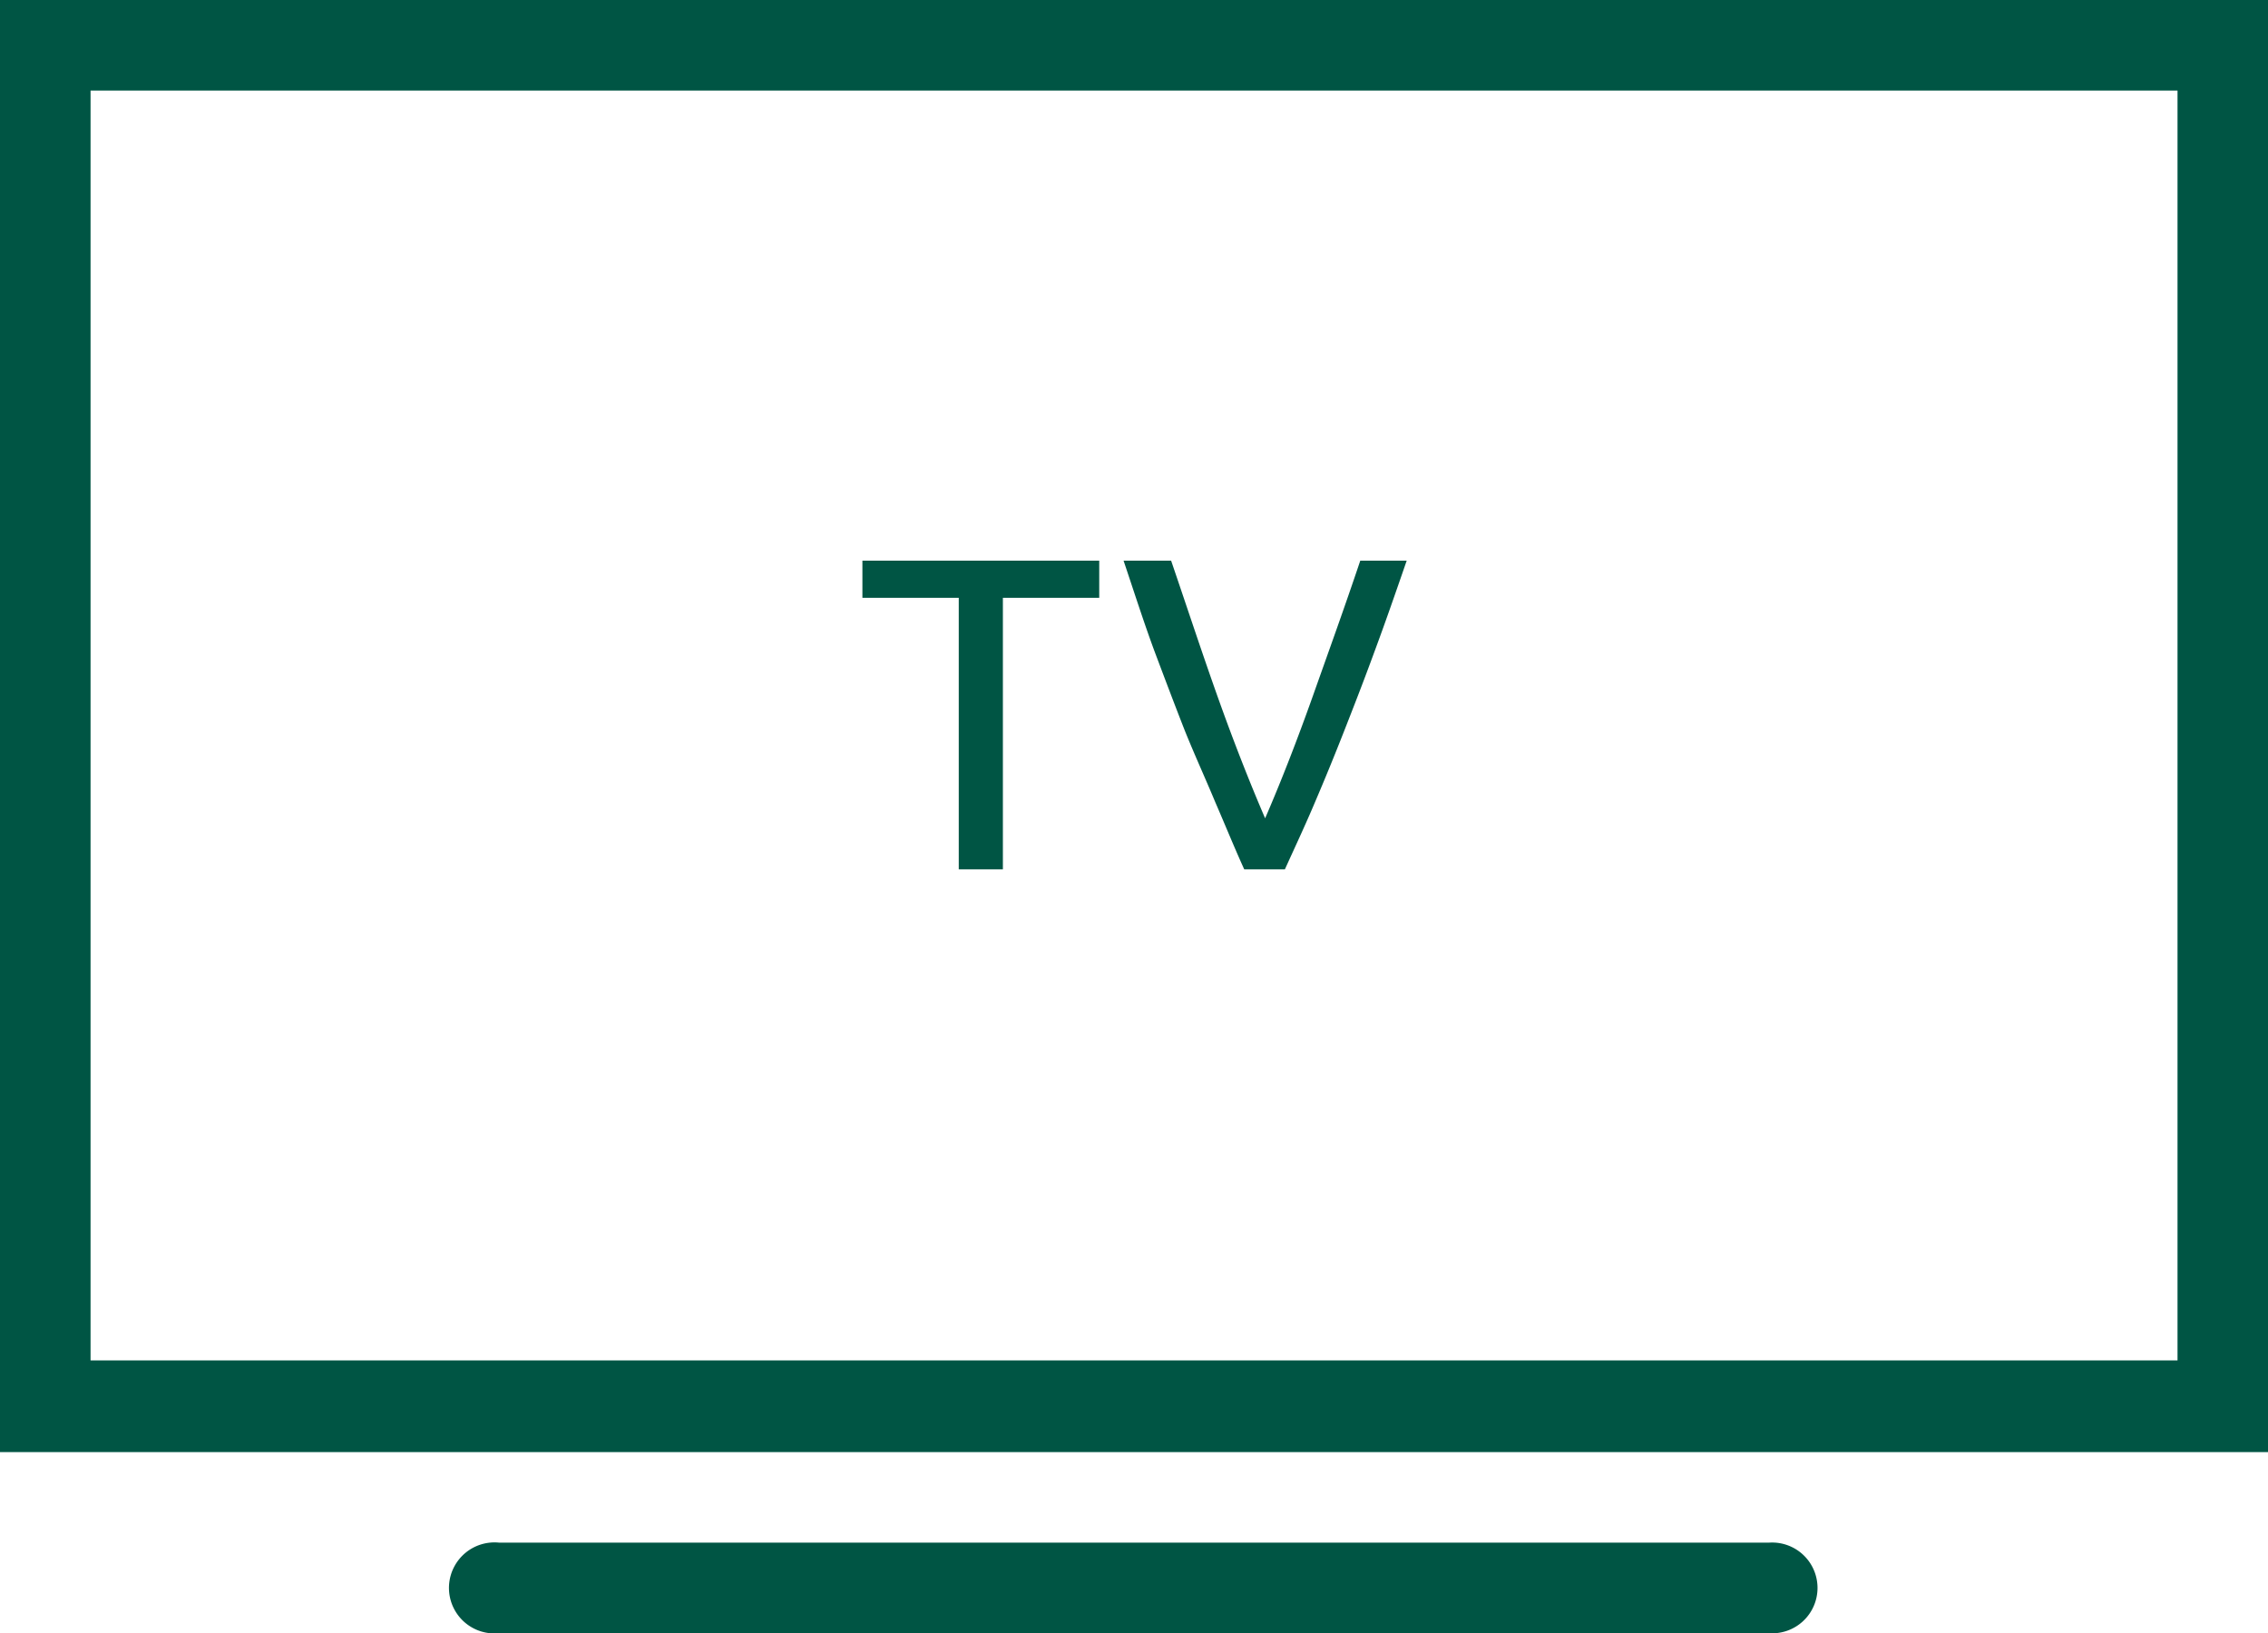
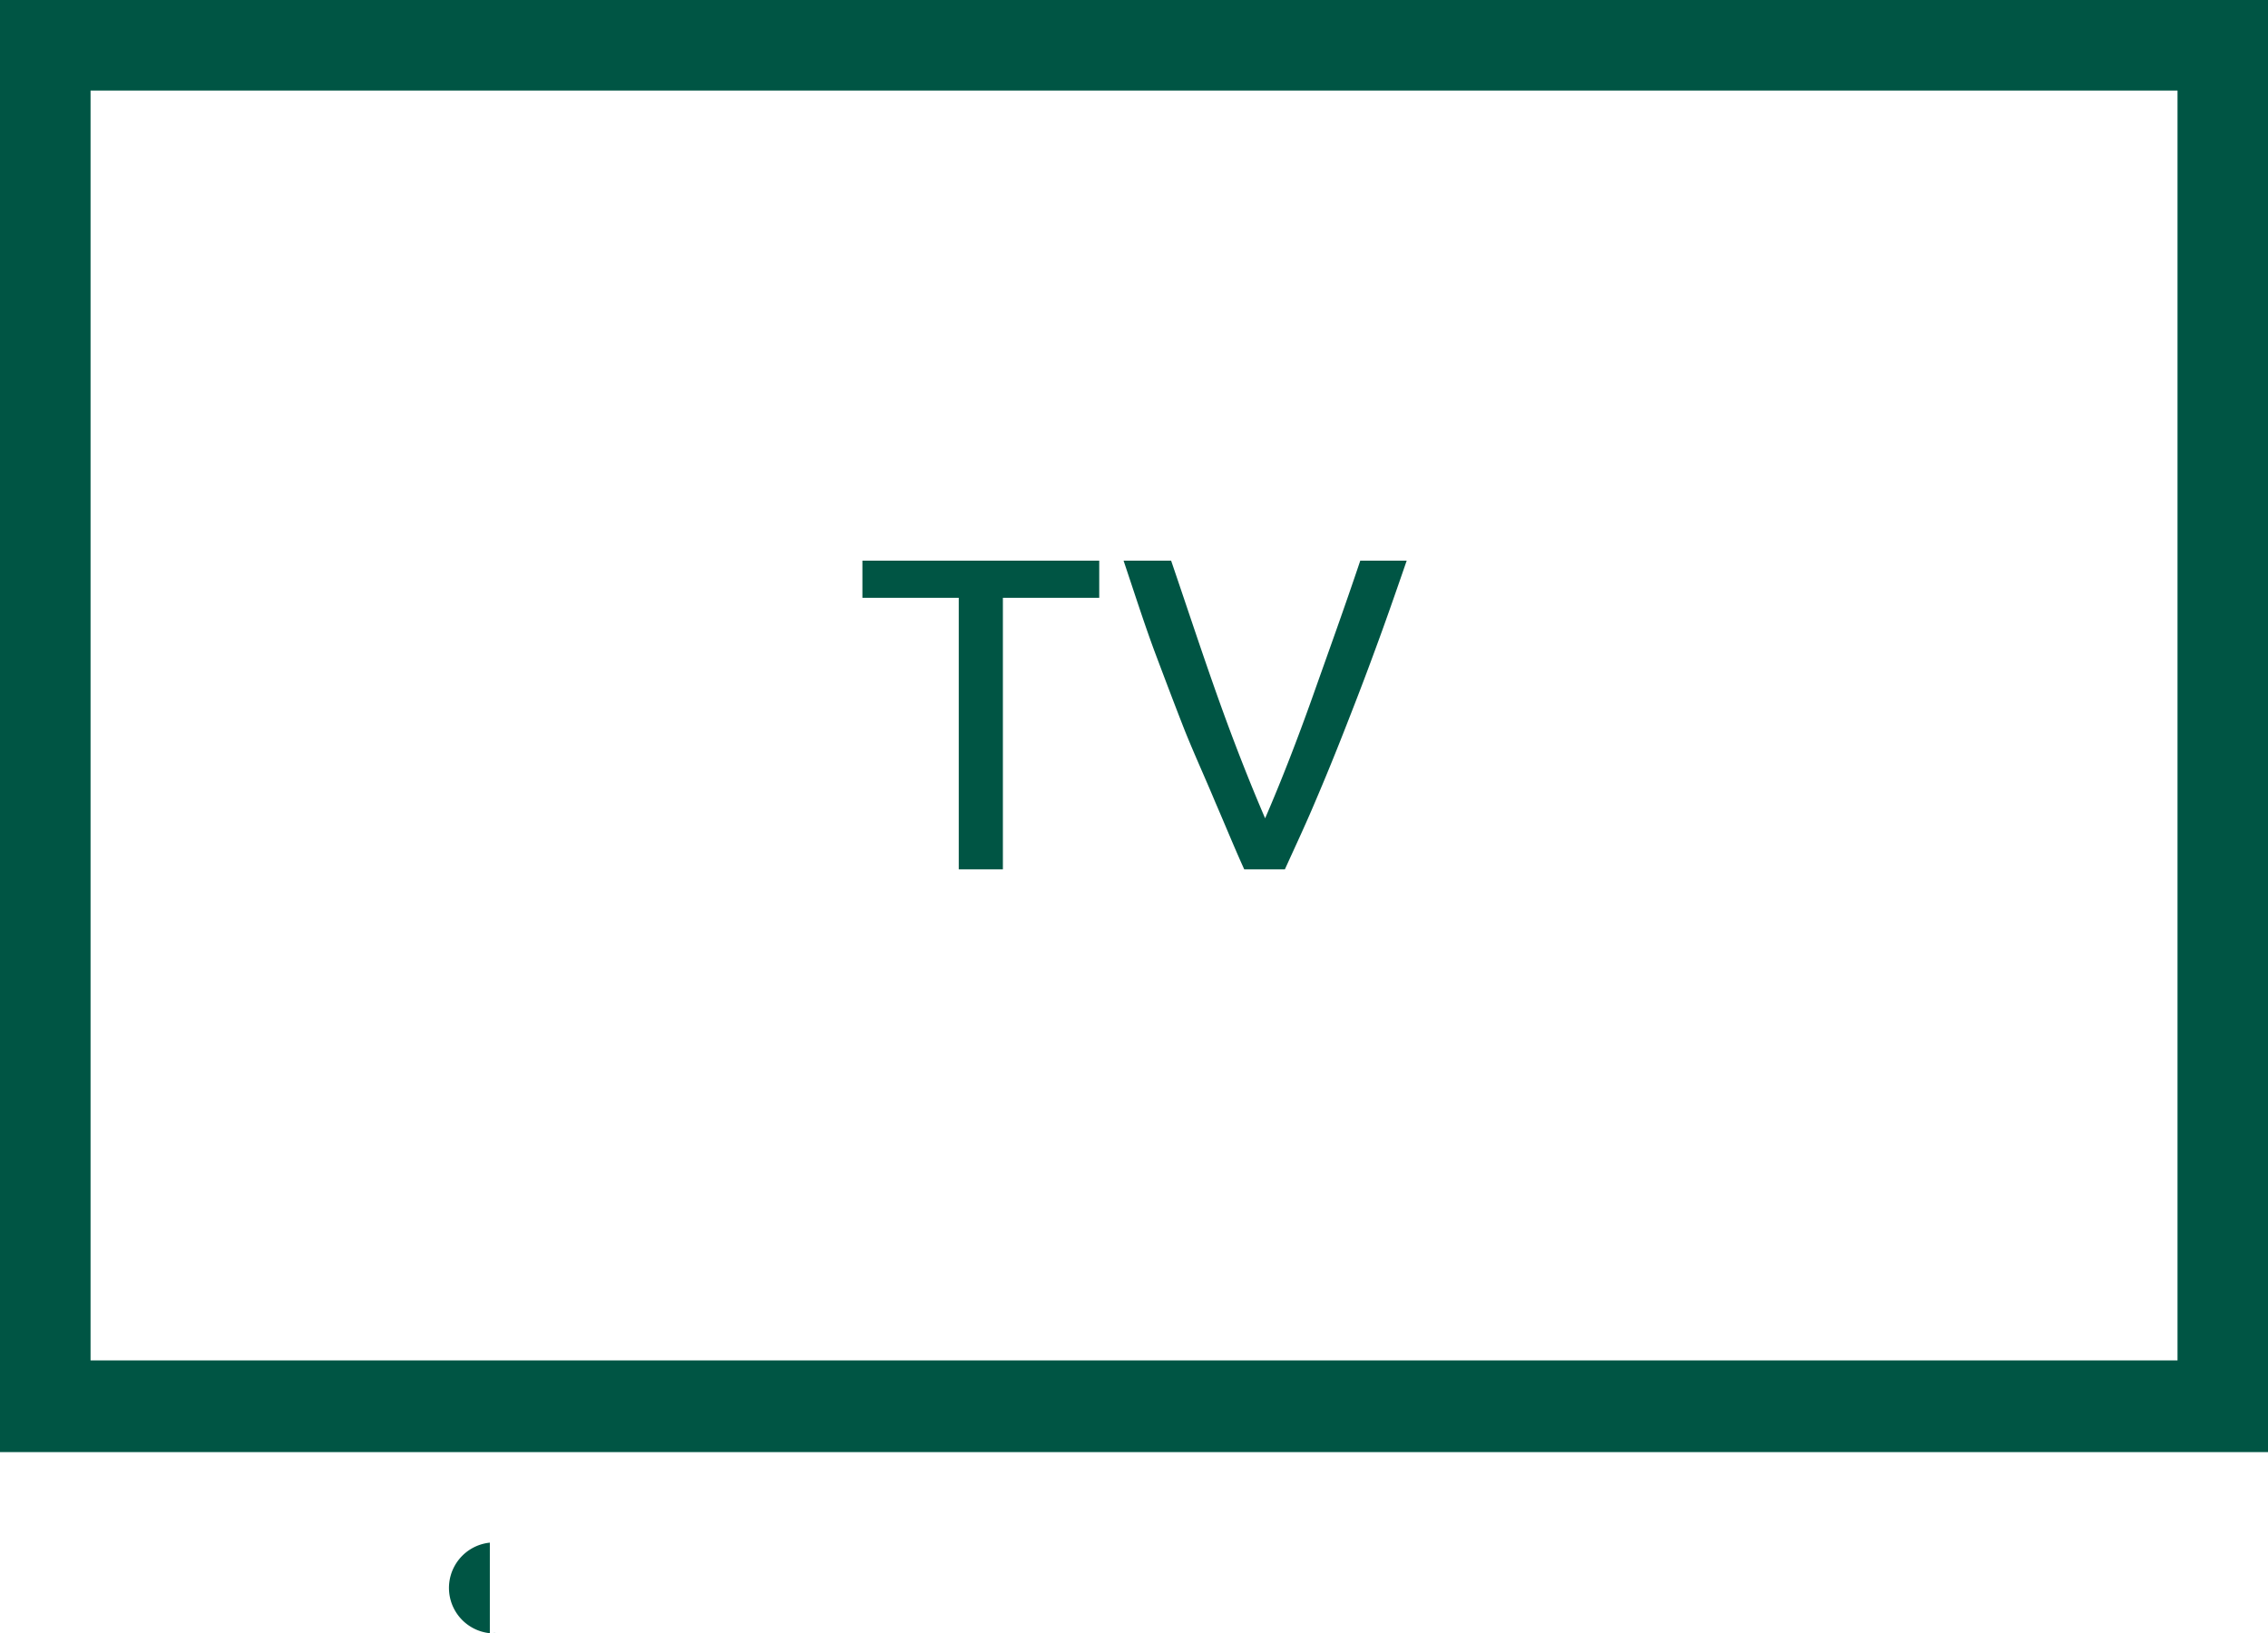
<svg xmlns="http://www.w3.org/2000/svg" xmlns:ns1="http://www.inkscape.org/namespaces/inkscape" xmlns:ns2="http://sodipodi.sourceforge.net/DTD/sodipodi-0.dtd" width="61.062" height="43.975" id="svg5202" version="1.1" ns1:version="0.48.4 r9939" ns2:docname="New document 55">
  <defs id="defs5204" />
  <ns2:namedview id="base" pagecolor="#ffffff" bordercolor="#666666" borderopacity="1.0" ns1:pageopacity="0.0" ns1:pageshadow="2" ns1:zoom="0.35" ns1:cx="151.24554" ns1:cy="121.98758" ns1:document-units="px" ns1:current-layer="layer1" showgrid="false" fit-margin-top="0" fit-margin-left="0" fit-margin-right="0" fit-margin-bottom="0" ns1:window-width="453" ns1:window-height="408" ns1:window-x="455" ns1:window-y="167" ns1:window-maximized="0" />
  <g ns1:label="Layer 1" ns1:groupmode="layer" id="layer1" transform="translate(-223.754,-610.375)">
-     <path style="font-size:medium;font-style:normal;font-variant:normal;font-weight:normal;font-stretch:normal;text-indent:0;text-align:start;text-decoration:none;line-height:normal;letter-spacing:normal;word-spacing:normal;text-transform:none;direction:ltr;block-progression:tb;writing-mode:lr-tb;text-anchor:start;baseline-shift:baseline;color:#000000;fill:#005544;fill-opacity:1;stroke:none;stroke-width:2.443;marker:none;visibility:visible;display:inline;overflow:visible;enable-background:accumulate;font-family:Sans;-inkscape-font-specification:Sans" d="m 223.754,610.375 0,1.219 0,36.656 0,1.219 1.219,0 58.625,0 1.219,0 0,-1.219 0,-36.656 0,-1.219 -1.219,0 -58.625,0 -1.219,0 z m 2.438,2.438 56.188,0 0,34.188 -56.188,0 0,-34.188 z m 20.781,12.656 0,1 2.594,0 0,7.312 1.188,0 0,-7.312 2.594,0 0,-1 -6.375,0 z m 7.031,0 c 0.296,0.88 0.564,1.717 0.844,2.469 0.28,0.744 0.548,1.453 0.812,2.125 0.272,0.672 0.556,1.29 0.812,1.906 0.264,0.608 0.509,1.212 0.781,1.812 l 1.094,0 c 0.272,-0.6 0.556,-1.204 0.812,-1.812 0.264,-0.616 0.517,-1.234 0.781,-1.906 0.264,-0.672 0.54,-1.381 0.812,-2.125 0.28,-0.752 0.571,-1.589 0.875,-2.469 l -1.25,0 c -0.424,1.264 -0.865,2.48 -1.281,3.656 -0.416,1.168 -0.841,2.265 -1.281,3.281 -0.44,-1.024 -0.865,-2.113 -1.281,-3.281 -0.416,-1.168 -0.818,-2.392 -1.25,-3.656 l -1.281,0 z m -17.062,26.438 a 1.225,1.225 0 1 0 0.25,2.438 l 34.188,0 a 1.222,1.222 0 1 0 0,-2.438 l -34.188,0 a 1.222,1.222 0 0 0 -0.25,0 z" id="rect3370" ns1:connector-curvature="0" />
+     <path style="font-size:medium;font-style:normal;font-variant:normal;font-weight:normal;font-stretch:normal;text-indent:0;text-align:start;text-decoration:none;line-height:normal;letter-spacing:normal;word-spacing:normal;text-transform:none;direction:ltr;block-progression:tb;writing-mode:lr-tb;text-anchor:start;baseline-shift:baseline;color:#000000;fill:#005544;fill-opacity:1;stroke:none;stroke-width:2.443;marker:none;visibility:visible;display:inline;overflow:visible;enable-background:accumulate;font-family:Sans;-inkscape-font-specification:Sans" d="m 223.754,610.375 0,1.219 0,36.656 0,1.219 1.219,0 58.625,0 1.219,0 0,-1.219 0,-36.656 0,-1.219 -1.219,0 -58.625,0 -1.219,0 z m 2.438,2.438 56.188,0 0,34.188 -56.188,0 0,-34.188 z m 20.781,12.656 0,1 2.594,0 0,7.312 1.188,0 0,-7.312 2.594,0 0,-1 -6.375,0 z m 7.031,0 c 0.296,0.88 0.564,1.717 0.844,2.469 0.28,0.744 0.548,1.453 0.812,2.125 0.272,0.672 0.556,1.29 0.812,1.906 0.264,0.608 0.509,1.212 0.781,1.812 l 1.094,0 c 0.272,-0.6 0.556,-1.204 0.812,-1.812 0.264,-0.616 0.517,-1.234 0.781,-1.906 0.264,-0.672 0.54,-1.381 0.812,-2.125 0.28,-0.752 0.571,-1.589 0.875,-2.469 l -1.25,0 c -0.424,1.264 -0.865,2.48 -1.281,3.656 -0.416,1.168 -0.841,2.265 -1.281,3.281 -0.44,-1.024 -0.865,-2.113 -1.281,-3.281 -0.416,-1.168 -0.818,-2.392 -1.25,-3.656 l -1.281,0 z m -17.062,26.438 a 1.225,1.225 0 1 0 0.25,2.438 l 34.188,0 l -34.188,0 a 1.222,1.222 0 0 0 -0.25,0 z" id="rect3370" ns1:connector-curvature="0" />
  </g>
</svg>